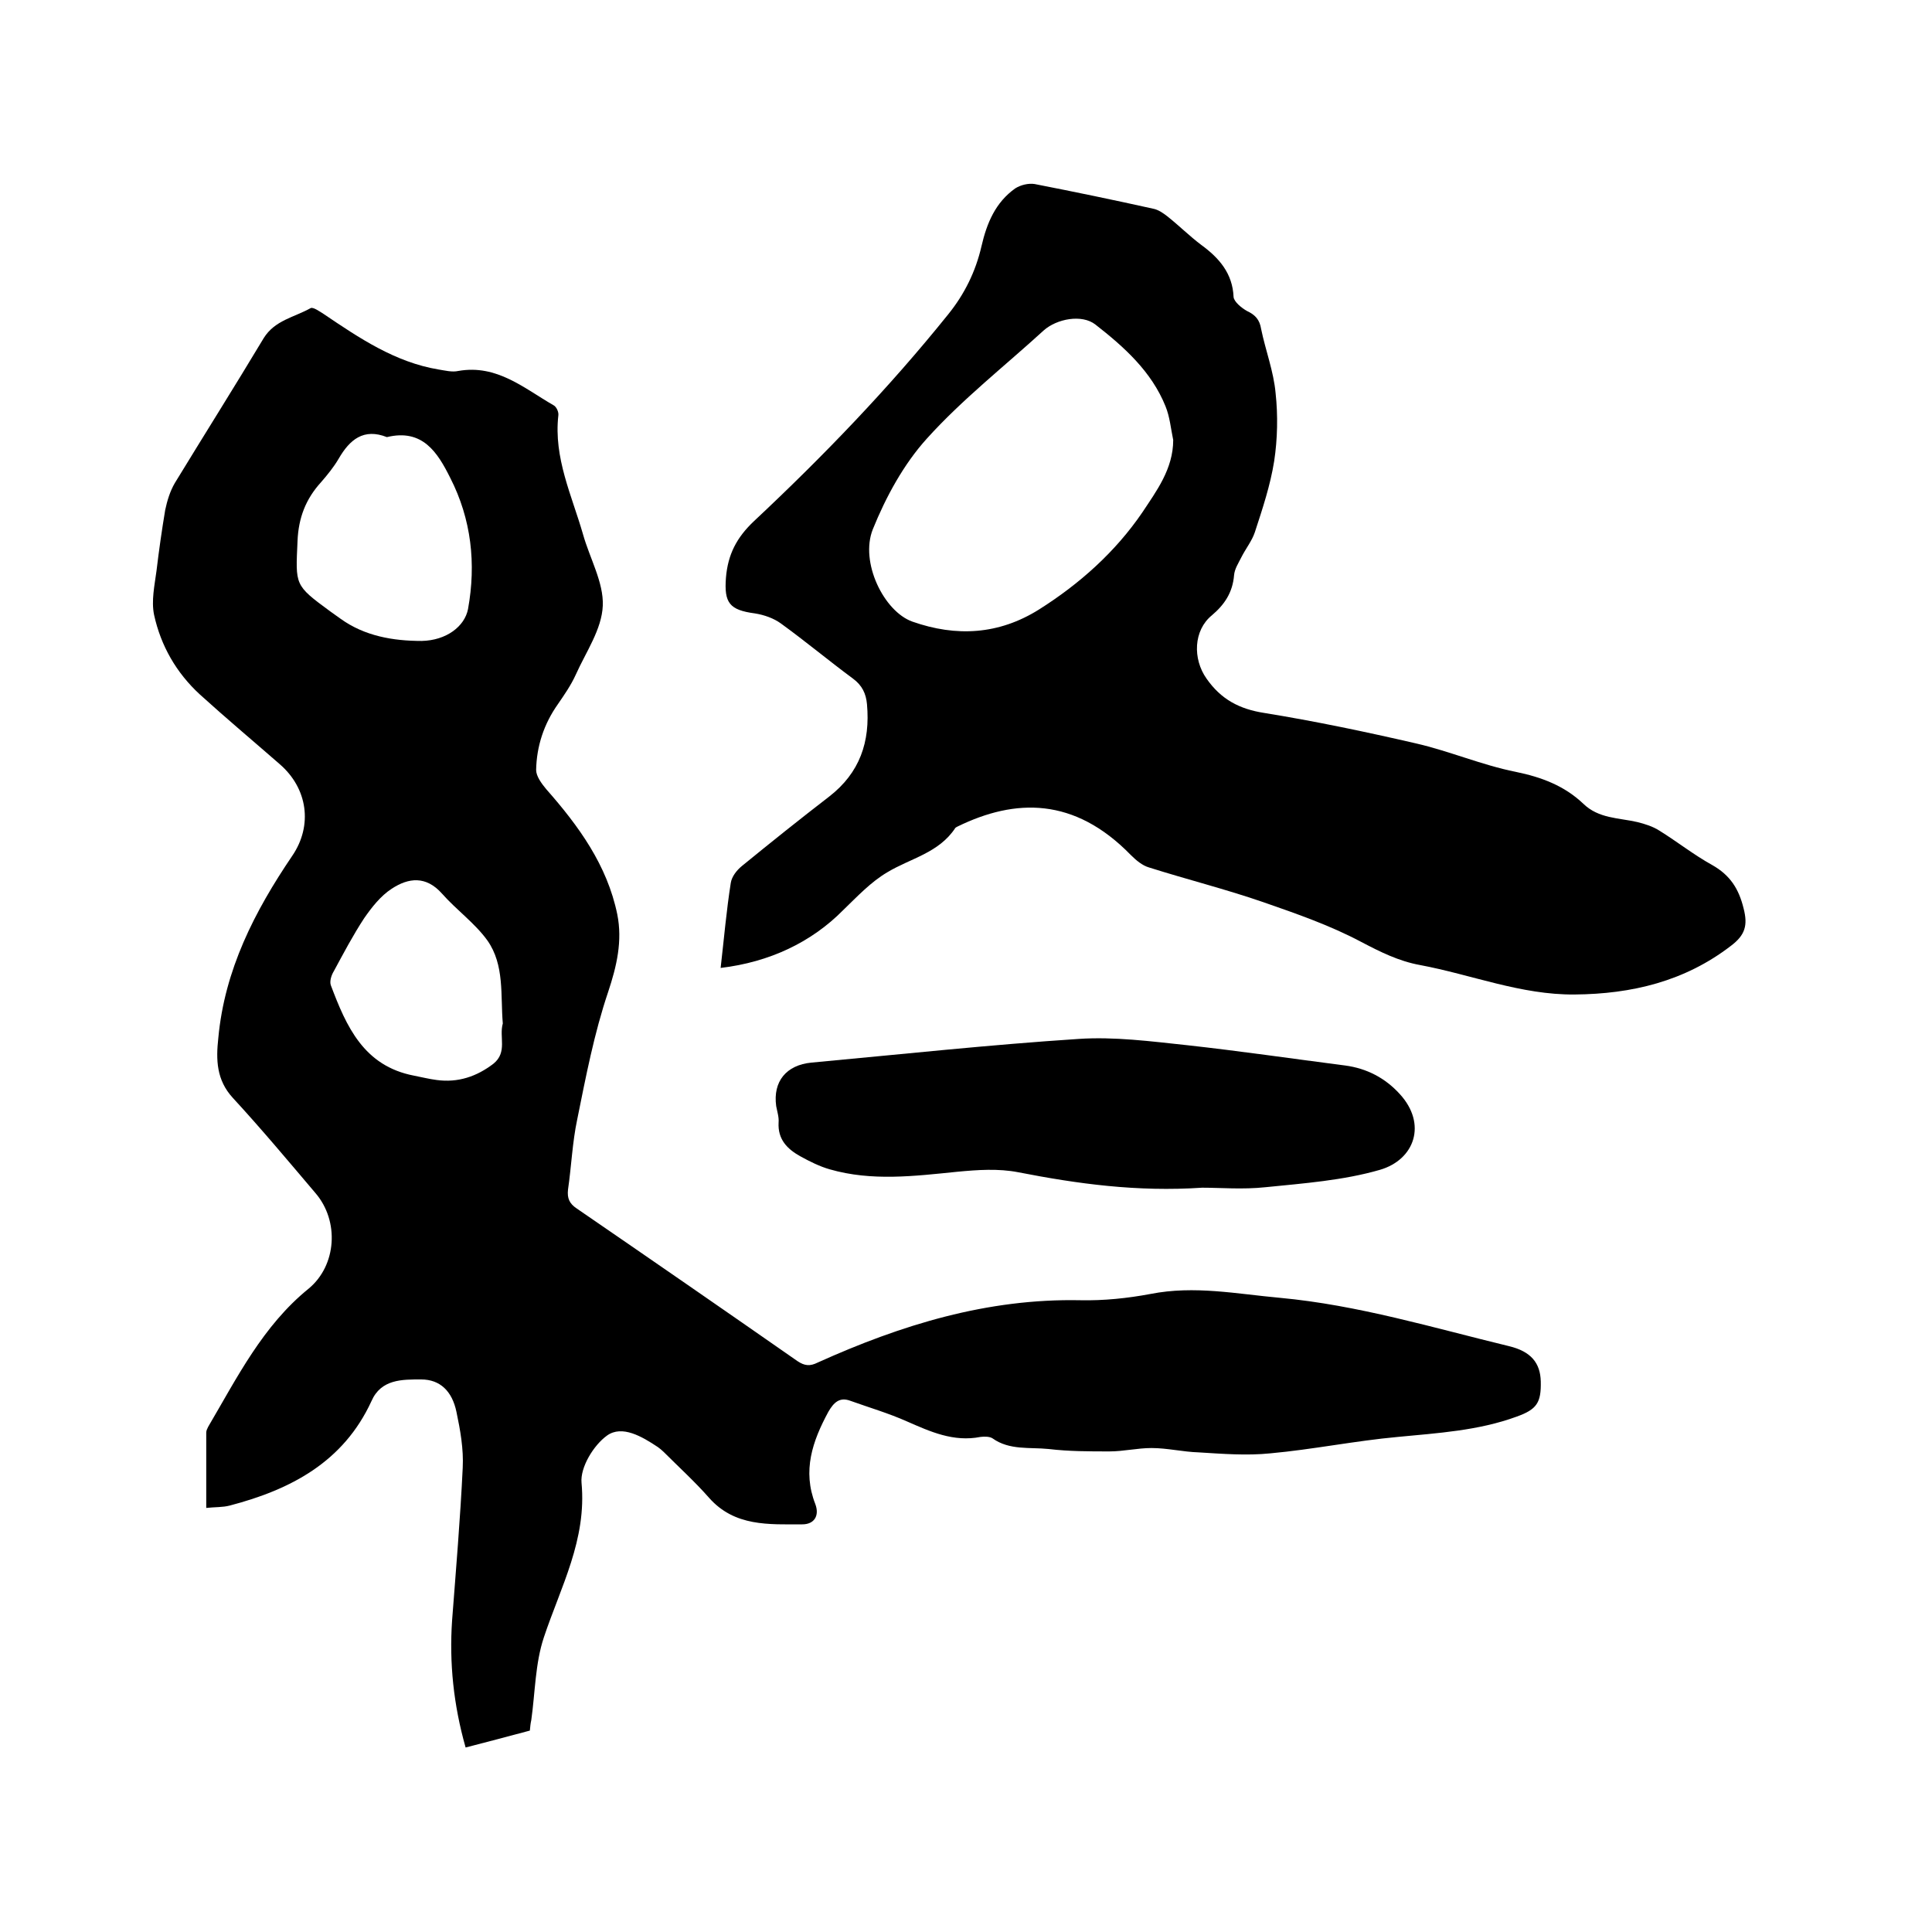
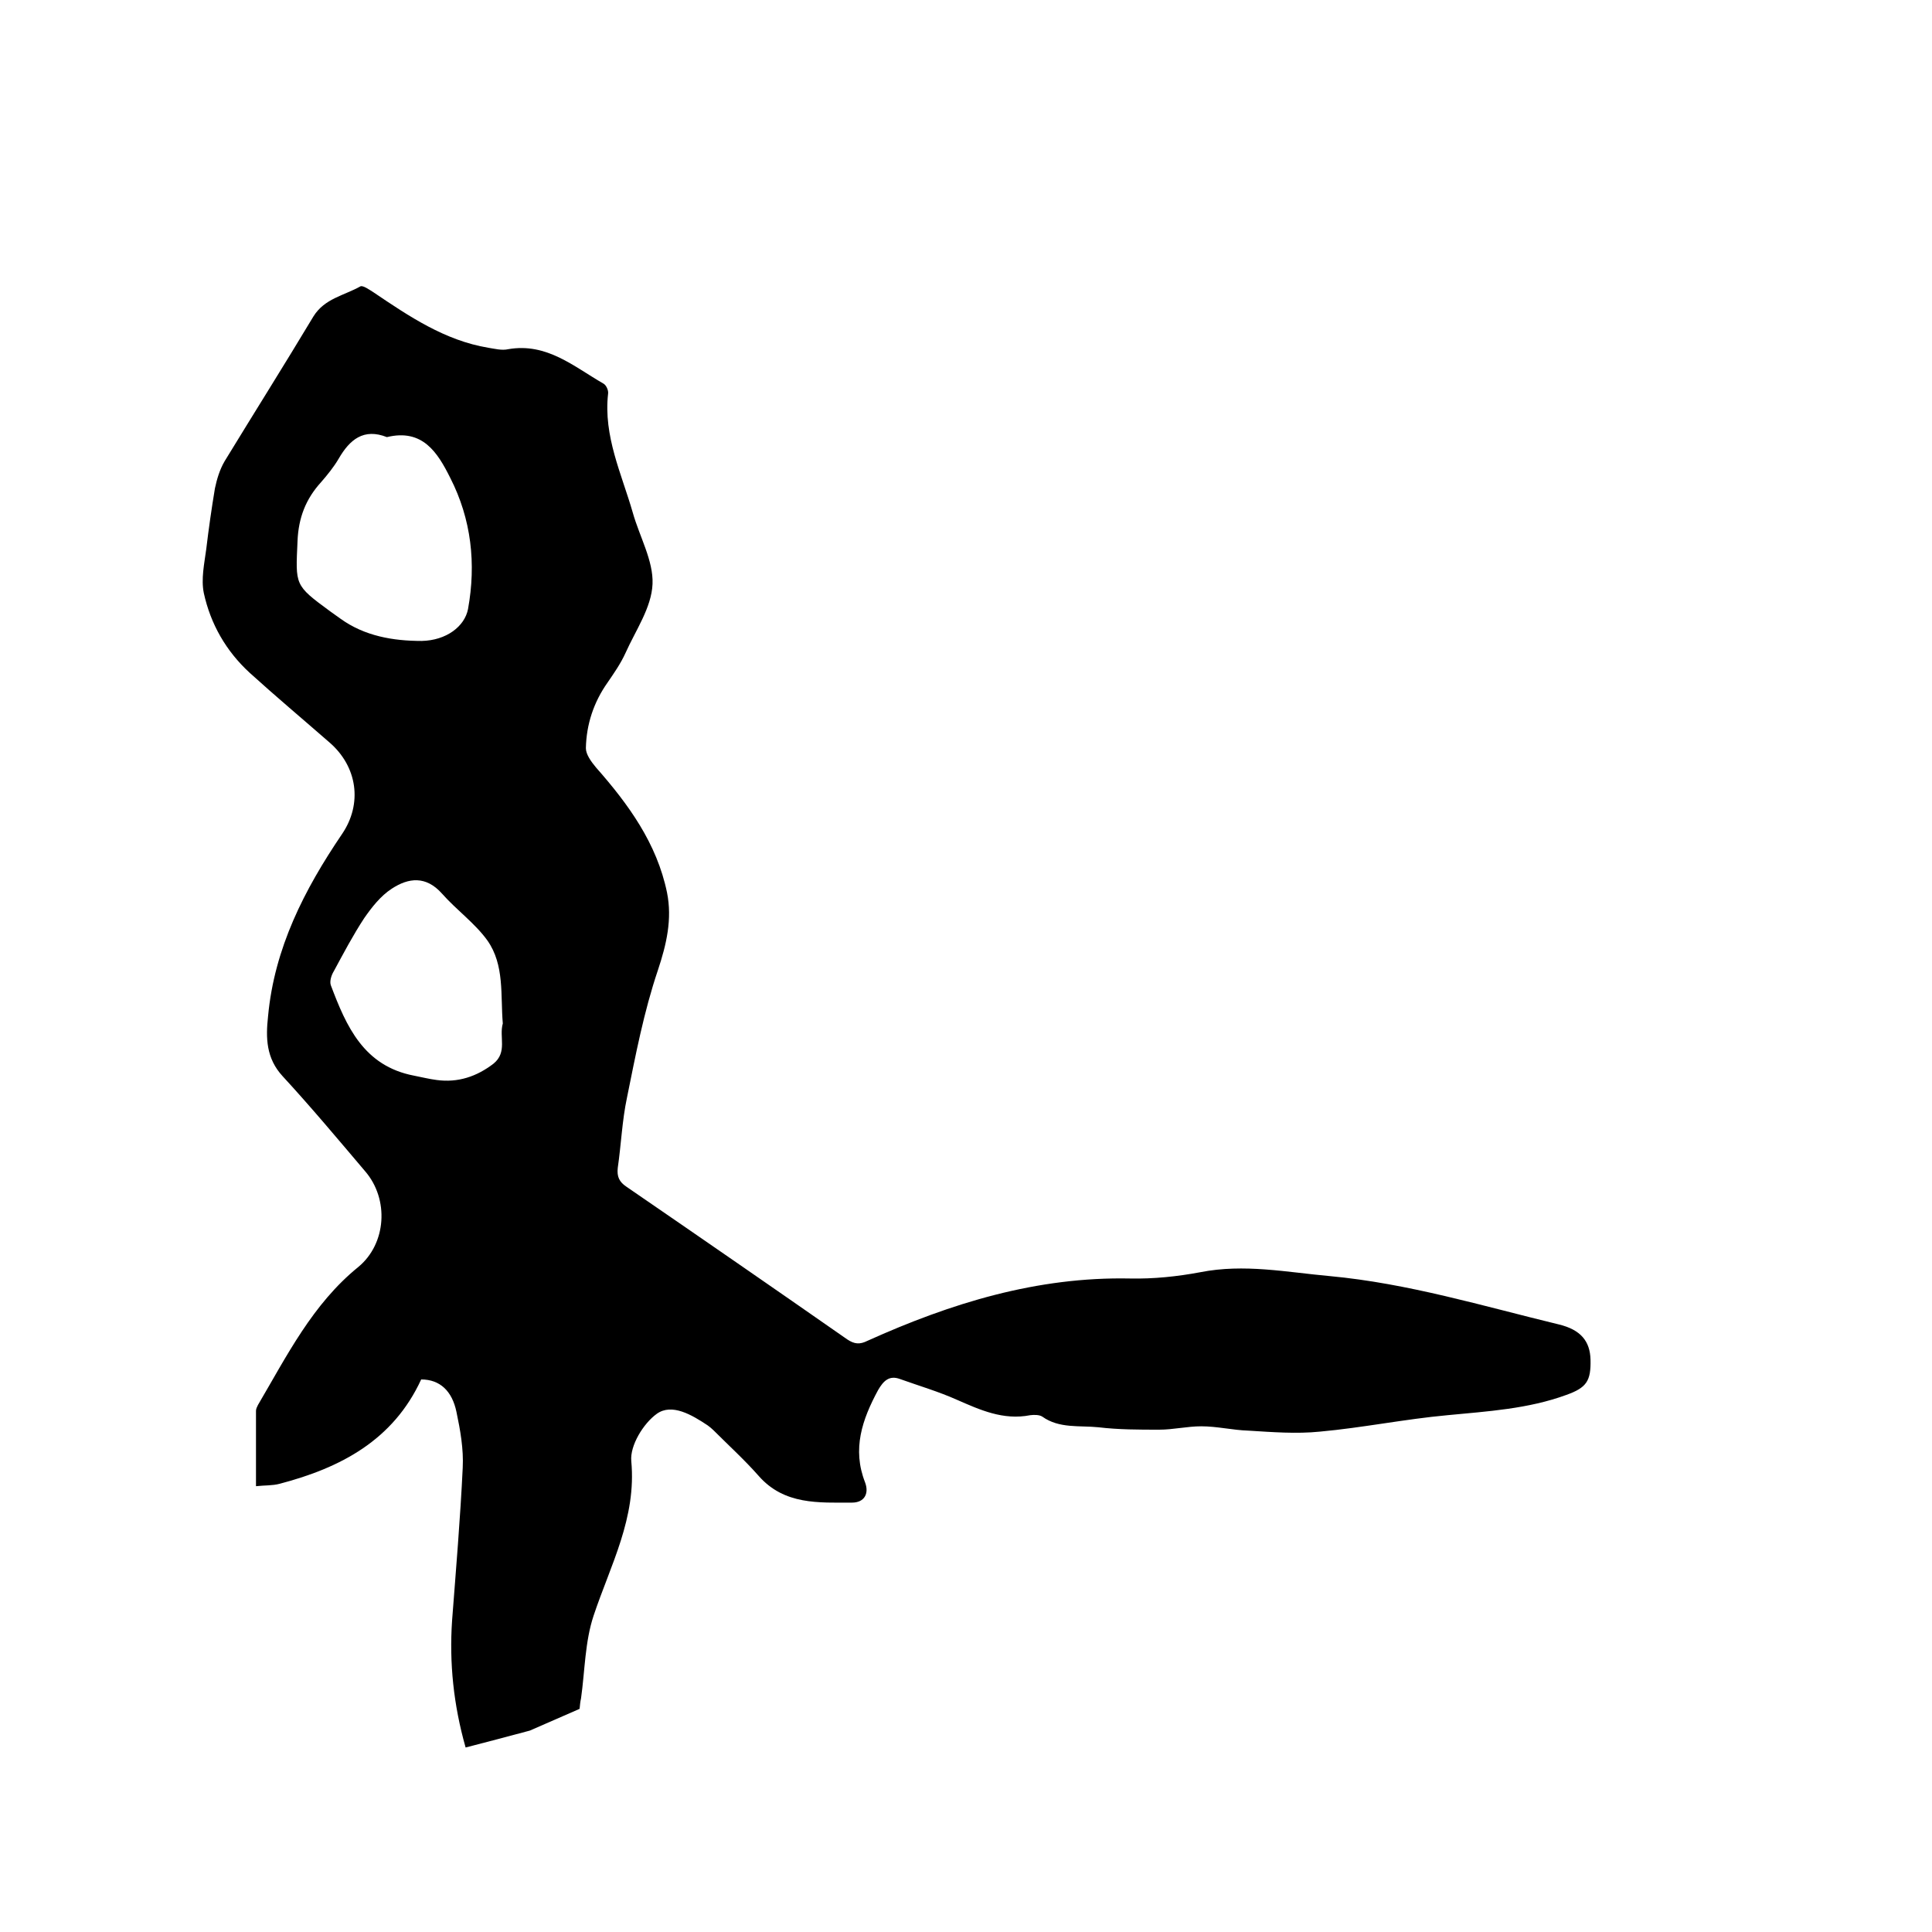
<svg xmlns="http://www.w3.org/2000/svg" enable-background="new 0 0 400 400" viewBox="0 0 400 400">
-   <path d="m109.7 358.3c-4.4 1.2-8.7 2.3-13.3 3.5-2.5-8.8-3.4-17.5-2.8-26.3.8-10.5 1.7-21.1 2.2-31.6.2-3.9-.5-7.8-1.3-11.6-.9-4.3-3.4-6.7-7.3-6.7s-8.3-.1-10.3 4.5c-5.8 12.6-16.7 18.3-29.3 21.6-1.5.4-3.1.3-4.9.5 0-5.4 0-10.5 0-15.6 0-.4.2-.8.4-1.2 6-10.2 11.3-20.9 20.8-28.6 5.8-4.8 6.4-14 1.4-19.8-5.6-6.6-11.2-13.3-17.1-19.7-3.4-3.7-3.5-7.9-3-12.4 1.3-14.1 7.5-26.2 15.3-37.7 4.3-6.3 3.2-14-2.6-19-5.5-4.8-11.1-9.5-16.5-14.4-4.9-4.5-8.1-10.1-9.5-16.5-.6-2.9.1-6.1.5-9.1.5-4.2 1.1-8.4 1.8-12.6.4-1.9 1-3.9 2-5.6 6.1-10 12.4-20 18.4-30 2.3-3.7 6.3-4.3 9.7-6.2.5-.3 1.9.7 2.7 1.2 7.4 5 14.8 10 23.8 11.5 1.3.2 2.8.6 4.1.3 8-1.4 13.6 3.6 19.7 7.1.6.3 1.1 1.4 1 2.1-1 8.8 2.8 16.6 5.1 24.6 1.4 5 4.3 10 4.1 14.8-.2 4.9-3.5 9.6-5.6 14.3-1 2.2-2.4 4.2-3.7 6.1-2.9 4.1-4.4 8.7-4.5 13.6 0 1.3 1.1 2.8 2.1 4 6.7 7.6 12.6 15.7 14.7 25.9 1.1 5.5-.1 10.7-1.9 16.1-2.9 8.6-4.6 17.5-6.4 26.4-1 4.7-1.2 9.7-1.9 14.5-.2 1.8.3 2.9 1.8 3.9 15.3 10.5 30.5 21 45.7 31.6 1.5 1 2.6 1.1 4.2.3 17.3-7.8 35.1-13.3 54.4-12.9 4.8.1 9.7-.4 14.5-1.3 9.1-1.8 17.9 0 26.8.8 16.2 1.5 31.7 6.2 47.4 10 4.6 1.1 6.5 3.5 6.6 7.3.1 4.4-.8 5.8-5 7.3-7.9 2.9-16.3 3.4-24.6 4.2-8.8.8-17.6 2.6-26.4 3.4-4.9.5-9.9.1-14.8-.2-3.3-.1-6.5-.9-9.8-.9-2.9 0-5.8.7-8.7.7-4.2 0-8.4 0-12.6-.5-3.9-.4-8.1.3-11.6-2.2-.6-.4-1.7-.4-2.5-.3-5.6 1.1-10.4-1.1-15.2-3.2-3.8-1.7-7.9-2.9-11.8-4.3-2.2-.8-3.4.4-4.5 2.3-3.3 6.1-5.4 12.2-2.7 19.1.9 2.4-.2 4.2-2.7 4.2-6.9 0-14 .5-19.3-5.5-2.9-3.3-6.2-6.3-9.4-9.5-.4-.4-.8-.7-1.2-1-3.3-2.2-7.4-4.6-10.5-2.4-2.8 2-5.6 6.6-5.3 9.8 1.1 11.8-4.3 21.5-7.8 32-1.8 5.4-1.8 11.4-2.6 17.1-.2.9-.2 1.3-.3 2.2zm-29.6-267.8c-4.8-1.9-7.7.5-10 4.5-1 1.7-2.3 3.3-3.6 4.8-3.2 3.5-4.7 7.4-4.9 12.2-.4 9.2-.7 9.1 6.8 14.6l2.1 1.5c5 3.6 10.9 4.6 16.8 4.6 5.1-.1 8.9-3 9.6-6.6 1.7-9.4.7-18.6-3.7-27.2-2.6-5.2-5.7-10.2-13.1-8.4zm24 121.4c-.5-5.8.4-12.1-3.2-17.2-2.6-3.6-6.4-6.3-9.4-9.7-3.3-3.7-6.9-3.3-10.4-1-2.3 1.5-4.1 3.8-5.7 6.1-2.3 3.5-4.3 7.3-6.3 11-.5.8-.9 2.1-.6 2.9 3.2 8.5 6.8 16.7 17.2 18.7 1.6.3 3.1.7 4.7.9 4.4.6 8.3-.7 11.8-3.4 2.9-2.4 1.1-5.5 1.9-8.3z" />
-   <path d="m149.2 200.4c.7-6.1 1.2-11.9 2.1-17.6.2-1.3 1.2-2.6 2.3-3.5 6-4.9 12-9.7 18.1-14.4 6.3-4.9 8.5-11.3 7.8-19.1-.2-2.2-1-3.9-2.9-5.3-5-3.7-9.8-7.7-14.9-11.4-1.5-1.1-3.5-1.8-5.4-2.1-5.3-.7-6.4-2.2-6-7.4.4-4.8 2.2-8.3 5.8-11.7 14.3-13.4 27.9-27.5 40.2-42.8 3.4-4.2 5.7-8.9 6.9-14.1 1.1-4.8 2.9-9.1 7-12 1.1-.7 2.7-1.1 4-.9 8.2 1.6 16.4 3.3 24.5 5.1 1.1.2 2.1.9 3 1.6 2.4 1.9 4.6 4.1 7 5.9 3.7 2.7 6.5 5.9 6.7 10.8.1 1 1.7 2.3 2.8 2.9 1.7.8 2.6 1.8 2.9 3.7.9 4.4 2.6 8.8 3 13.3.5 4.6.4 9.5-.3 14.1-.8 5-2.4 9.8-4 14.7-.6 1.8-1.9 3.4-2.8 5.2-.6 1.2-1.4 2.4-1.5 3.7-.3 3.6-2 6.1-4.6 8.3-3.8 3.1-4 9-1.1 13.1 3 4.3 6.8 6.3 11.9 7.1 10.5 1.7 21 3.9 31.4 6.3 7 1.6 13.7 4.5 20.7 5.9 5.4 1.1 10.1 2.9 14 6.6 3.2 3.1 7.3 2.9 11.2 3.8 1.6.4 3.2.9 4.6 1.8 3.7 2.3 7.1 5 10.9 7.1 3.7 2.1 5.5 4.9 6.5 9 .9 3.5.3 5.5-2.6 7.7-9.6 7.4-20.6 10-32.4 10.1-11.1.1-21.3-4.1-32-6.1-4.4-.8-8.2-2.7-12.2-4.8-6.4-3.4-13.3-5.8-20.2-8.2-7.8-2.7-15.8-4.7-23.7-7.2-1.4-.4-2.7-1.5-3.8-2.6-11.7-12-23.9-11.7-35.8-5.9-.2.1-.4.2-.5.3-3.4 5.2-9.3 6.3-14.1 9.2-3.4 2-6.2 5-9.1 7.8-6.6 6.7-15.3 10.8-25.4 12zm93.7-109.3c-.5-2.4-.7-4.8-1.6-7-2.9-7.2-8.6-12.3-14.5-16.9-2.8-2.2-8-1.2-10.7 1.2-8.1 7.4-16.9 14.3-24.2 22.4-4.8 5.3-8.5 12.1-11.2 18.8-2.7 6.8 2.3 17 8.2 19.1 9.1 3.2 17.9 2.7 26.2-2.5 8.4-5.3 15.8-11.9 21.4-20.1 2.9-4.4 6.4-9 6.4-15z" />
-   <path d="m248.9 245.9c-13.5.9-25.8-.8-38.1-3.2-4.1-.8-8.4-.5-12.6-.1-8.9.9-17.7 2-26.4-.5-2.1-.6-4.1-1.6-6.1-2.7-2.7-1.5-4.7-3.5-4.5-7 .1-1.1-.3-2.3-.5-3.4-.7-5.1 2.1-8.5 7.3-9 18.4-1.7 36.9-3.7 55.3-4.9 7.4-.5 15 .5 22.5 1.3 10.9 1.2 21.8 2.8 32.7 4.2 4.5.6 8.3 2.6 11.3 5.9 5.7 6.2 3.1 13.6-4.1 15.7-7.6 2.2-15.8 2.8-23.7 3.6-4.7.5-9.3.1-13.1.1z" />
+   <path d="m109.7 358.3c-4.4 1.2-8.7 2.3-13.3 3.5-2.5-8.8-3.4-17.5-2.8-26.3.8-10.5 1.7-21.1 2.2-31.6.2-3.9-.5-7.8-1.3-11.6-.9-4.3-3.4-6.7-7.3-6.7c-5.8 12.6-16.7 18.3-29.3 21.6-1.5.4-3.1.3-4.9.5 0-5.4 0-10.5 0-15.6 0-.4.2-.8.4-1.2 6-10.2 11.3-20.9 20.8-28.6 5.8-4.8 6.4-14 1.4-19.8-5.6-6.6-11.2-13.3-17.1-19.7-3.4-3.7-3.5-7.9-3-12.4 1.3-14.1 7.5-26.2 15.3-37.7 4.3-6.3 3.2-14-2.6-19-5.5-4.8-11.1-9.5-16.5-14.4-4.9-4.5-8.1-10.1-9.5-16.5-.6-2.9.1-6.1.5-9.1.5-4.2 1.1-8.4 1.8-12.6.4-1.9 1-3.9 2-5.6 6.1-10 12.4-20 18.4-30 2.3-3.7 6.3-4.3 9.7-6.2.5-.3 1.9.7 2.7 1.2 7.4 5 14.8 10 23.8 11.5 1.3.2 2.8.6 4.1.3 8-1.4 13.6 3.6 19.7 7.1.6.3 1.1 1.4 1 2.1-1 8.8 2.8 16.6 5.1 24.6 1.4 5 4.3 10 4.1 14.8-.2 4.9-3.5 9.6-5.6 14.3-1 2.2-2.4 4.2-3.7 6.1-2.9 4.1-4.4 8.7-4.5 13.6 0 1.3 1.1 2.8 2.1 4 6.7 7.6 12.6 15.7 14.7 25.9 1.1 5.5-.1 10.7-1.9 16.1-2.9 8.6-4.6 17.5-6.4 26.4-1 4.7-1.2 9.7-1.9 14.5-.2 1.8.3 2.9 1.8 3.9 15.3 10.5 30.5 21 45.7 31.6 1.5 1 2.6 1.1 4.2.3 17.3-7.8 35.1-13.3 54.4-12.9 4.8.1 9.7-.4 14.5-1.3 9.1-1.8 17.9 0 26.8.8 16.2 1.5 31.7 6.2 47.4 10 4.6 1.1 6.5 3.5 6.6 7.3.1 4.4-.8 5.8-5 7.3-7.9 2.9-16.3 3.4-24.6 4.2-8.8.8-17.6 2.6-26.4 3.4-4.9.5-9.9.1-14.8-.2-3.3-.1-6.5-.9-9.8-.9-2.9 0-5.8.7-8.7.7-4.2 0-8.4 0-12.6-.5-3.9-.4-8.1.3-11.6-2.2-.6-.4-1.7-.4-2.5-.3-5.6 1.1-10.4-1.1-15.2-3.2-3.8-1.7-7.9-2.9-11.8-4.3-2.2-.8-3.4.4-4.5 2.3-3.3 6.1-5.4 12.2-2.7 19.1.9 2.4-.2 4.2-2.7 4.2-6.9 0-14 .5-19.3-5.5-2.9-3.3-6.2-6.3-9.4-9.5-.4-.4-.8-.7-1.2-1-3.3-2.2-7.4-4.6-10.5-2.4-2.8 2-5.6 6.6-5.3 9.8 1.1 11.8-4.3 21.5-7.8 32-1.8 5.4-1.8 11.4-2.6 17.1-.2.9-.2 1.3-.3 2.2zm-29.6-267.8c-4.8-1.9-7.7.5-10 4.5-1 1.7-2.3 3.3-3.6 4.8-3.2 3.5-4.7 7.4-4.9 12.2-.4 9.2-.7 9.1 6.8 14.6l2.1 1.5c5 3.6 10.9 4.6 16.8 4.6 5.1-.1 8.9-3 9.6-6.6 1.7-9.4.7-18.6-3.7-27.2-2.6-5.2-5.7-10.2-13.1-8.4zm24 121.4c-.5-5.8.4-12.1-3.2-17.2-2.6-3.6-6.4-6.3-9.4-9.7-3.3-3.7-6.9-3.3-10.4-1-2.3 1.5-4.1 3.8-5.7 6.1-2.3 3.5-4.3 7.3-6.3 11-.5.8-.9 2.1-.6 2.9 3.2 8.5 6.8 16.7 17.2 18.7 1.6.3 3.1.7 4.7.9 4.4.6 8.3-.7 11.8-3.4 2.9-2.4 1.1-5.5 1.9-8.3z" />
</svg>